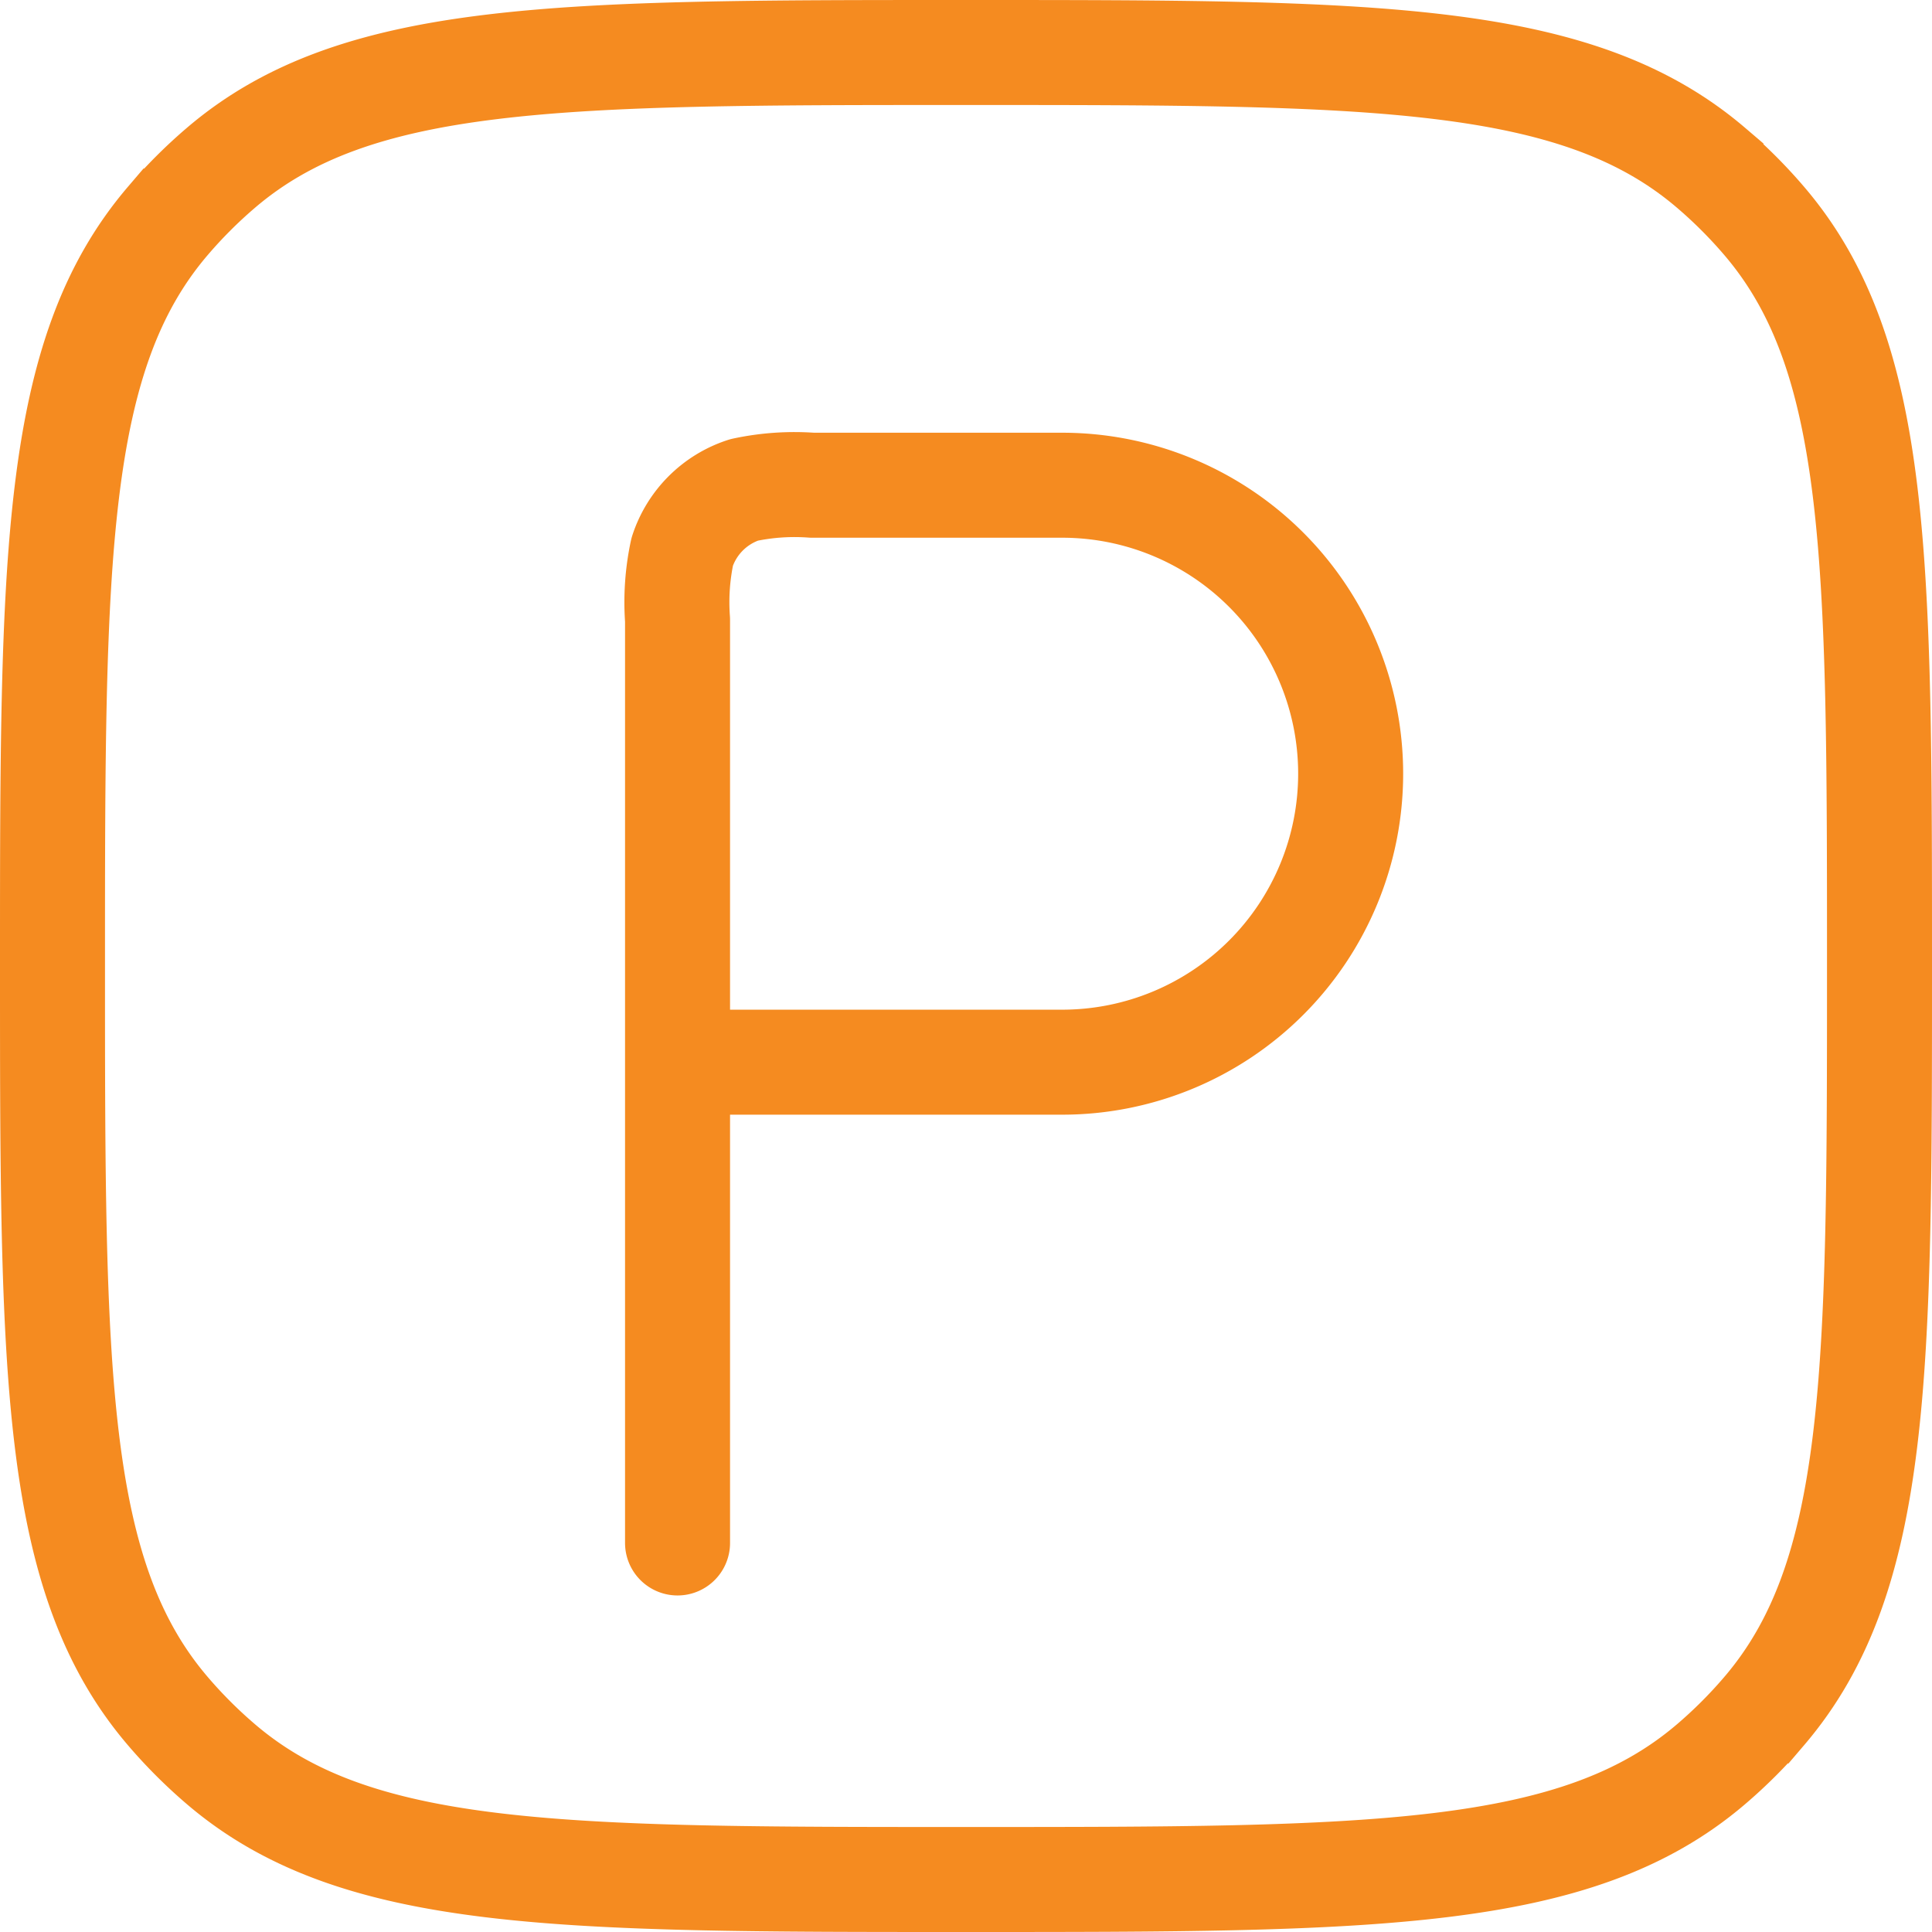
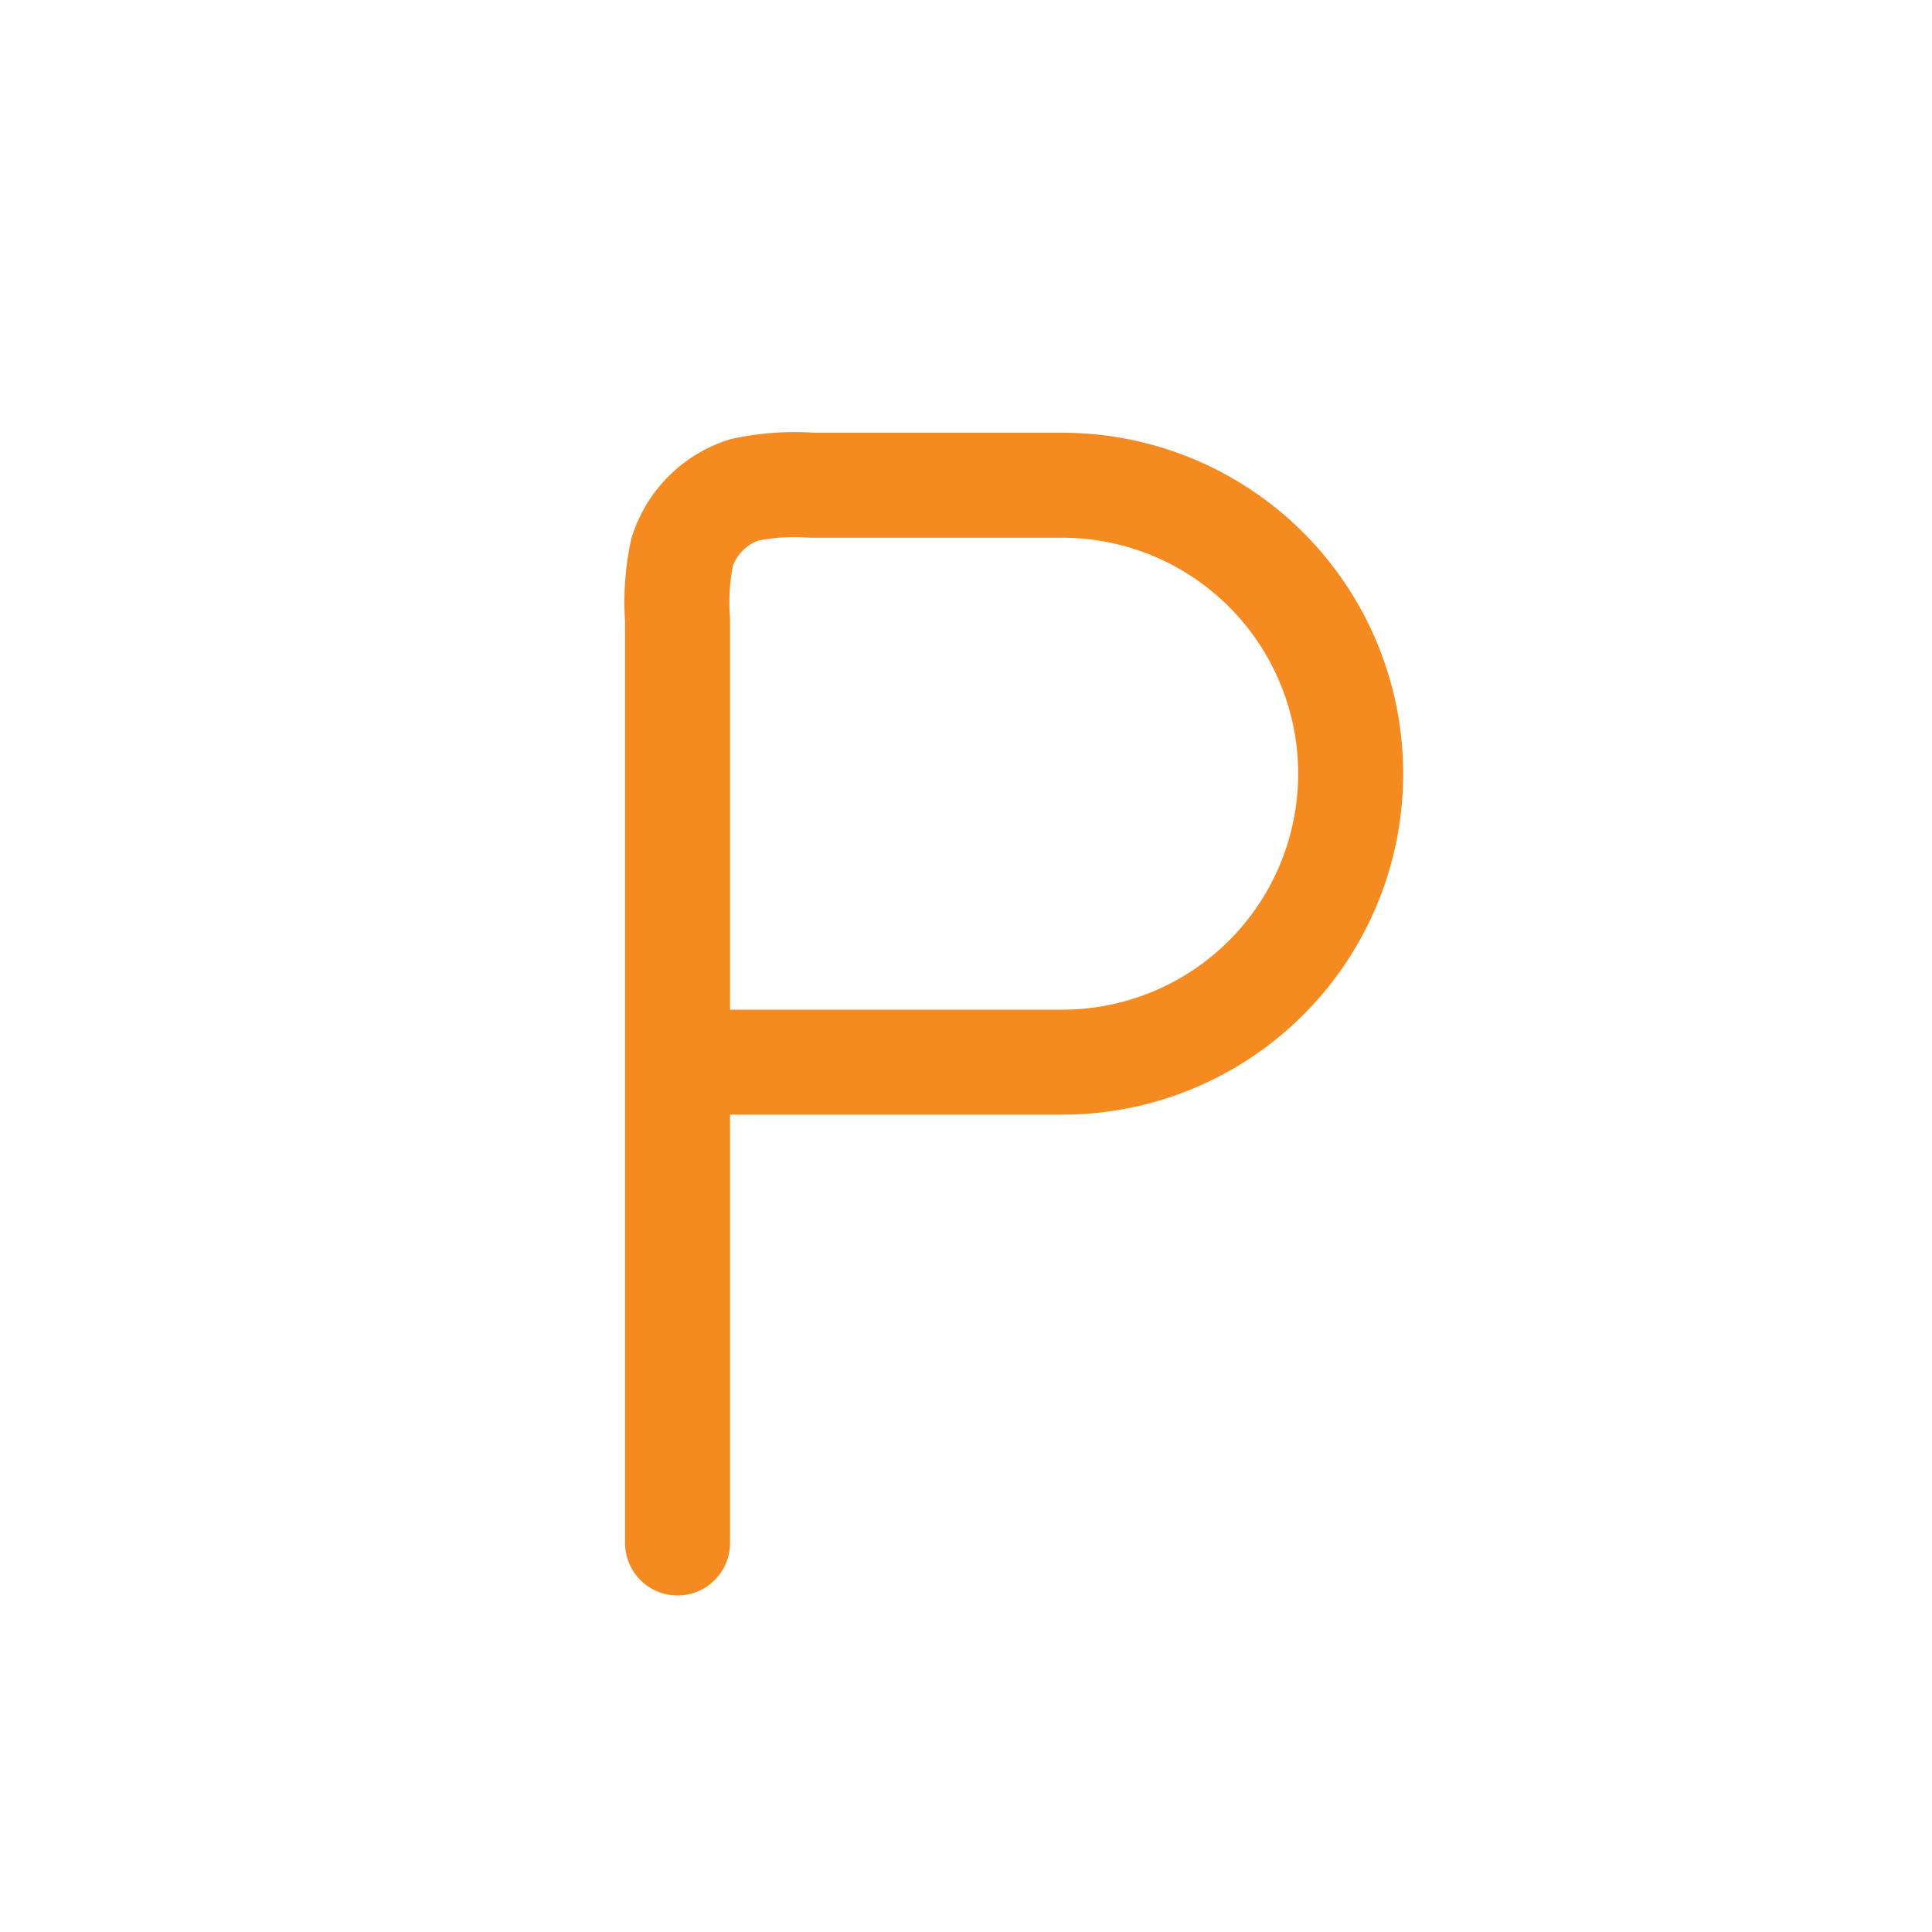
<svg xmlns="http://www.w3.org/2000/svg" width="46" height="46" viewBox="0 0 46 46">
  <g id="parking-area-square-stroke-rounded" transform="translate(-1.25 -1.25)">
-     <path id="Path_17916" data-name="Path 17916" d="M2.5,24.25c0-9.684,0-14.526,2.743-17.737a11.445,11.445,0,0,1,1.27-1.27C9.724,2.5,14.566,2.5,24.25,2.5s14.526,0,17.737,2.743a11.439,11.439,0,0,1,1.27,1.27C46,9.724,46,14.566,46,24.25s0,14.526-2.743,17.737a11.433,11.433,0,0,1-1.27,1.27C38.776,46,33.934,46,24.25,46S9.724,46,6.513,43.257a11.439,11.439,0,0,1-1.27-1.27C2.5,38.776,2.5,33.934,2.5,24.25Z" fill="none" stroke="#f58b20" stroke-width="2.5" />
    <path id="Path_17917" data-name="Path 17917" d="M9,20.737V10.205a5.728,5.728,0,0,1,.112-1.623,2.29,2.29,0,0,1,1.47-1.47A5.728,5.728,0,0,1,12.205,7h5.953a6.868,6.868,0,0,1,0,13.737Zm0,0V32.184" transform="translate(8.382 5.803)" fill="none" stroke="#f58b20" stroke-linecap="round" stroke-linejoin="round" stroke-width="2.5" />
  </g>
</svg>